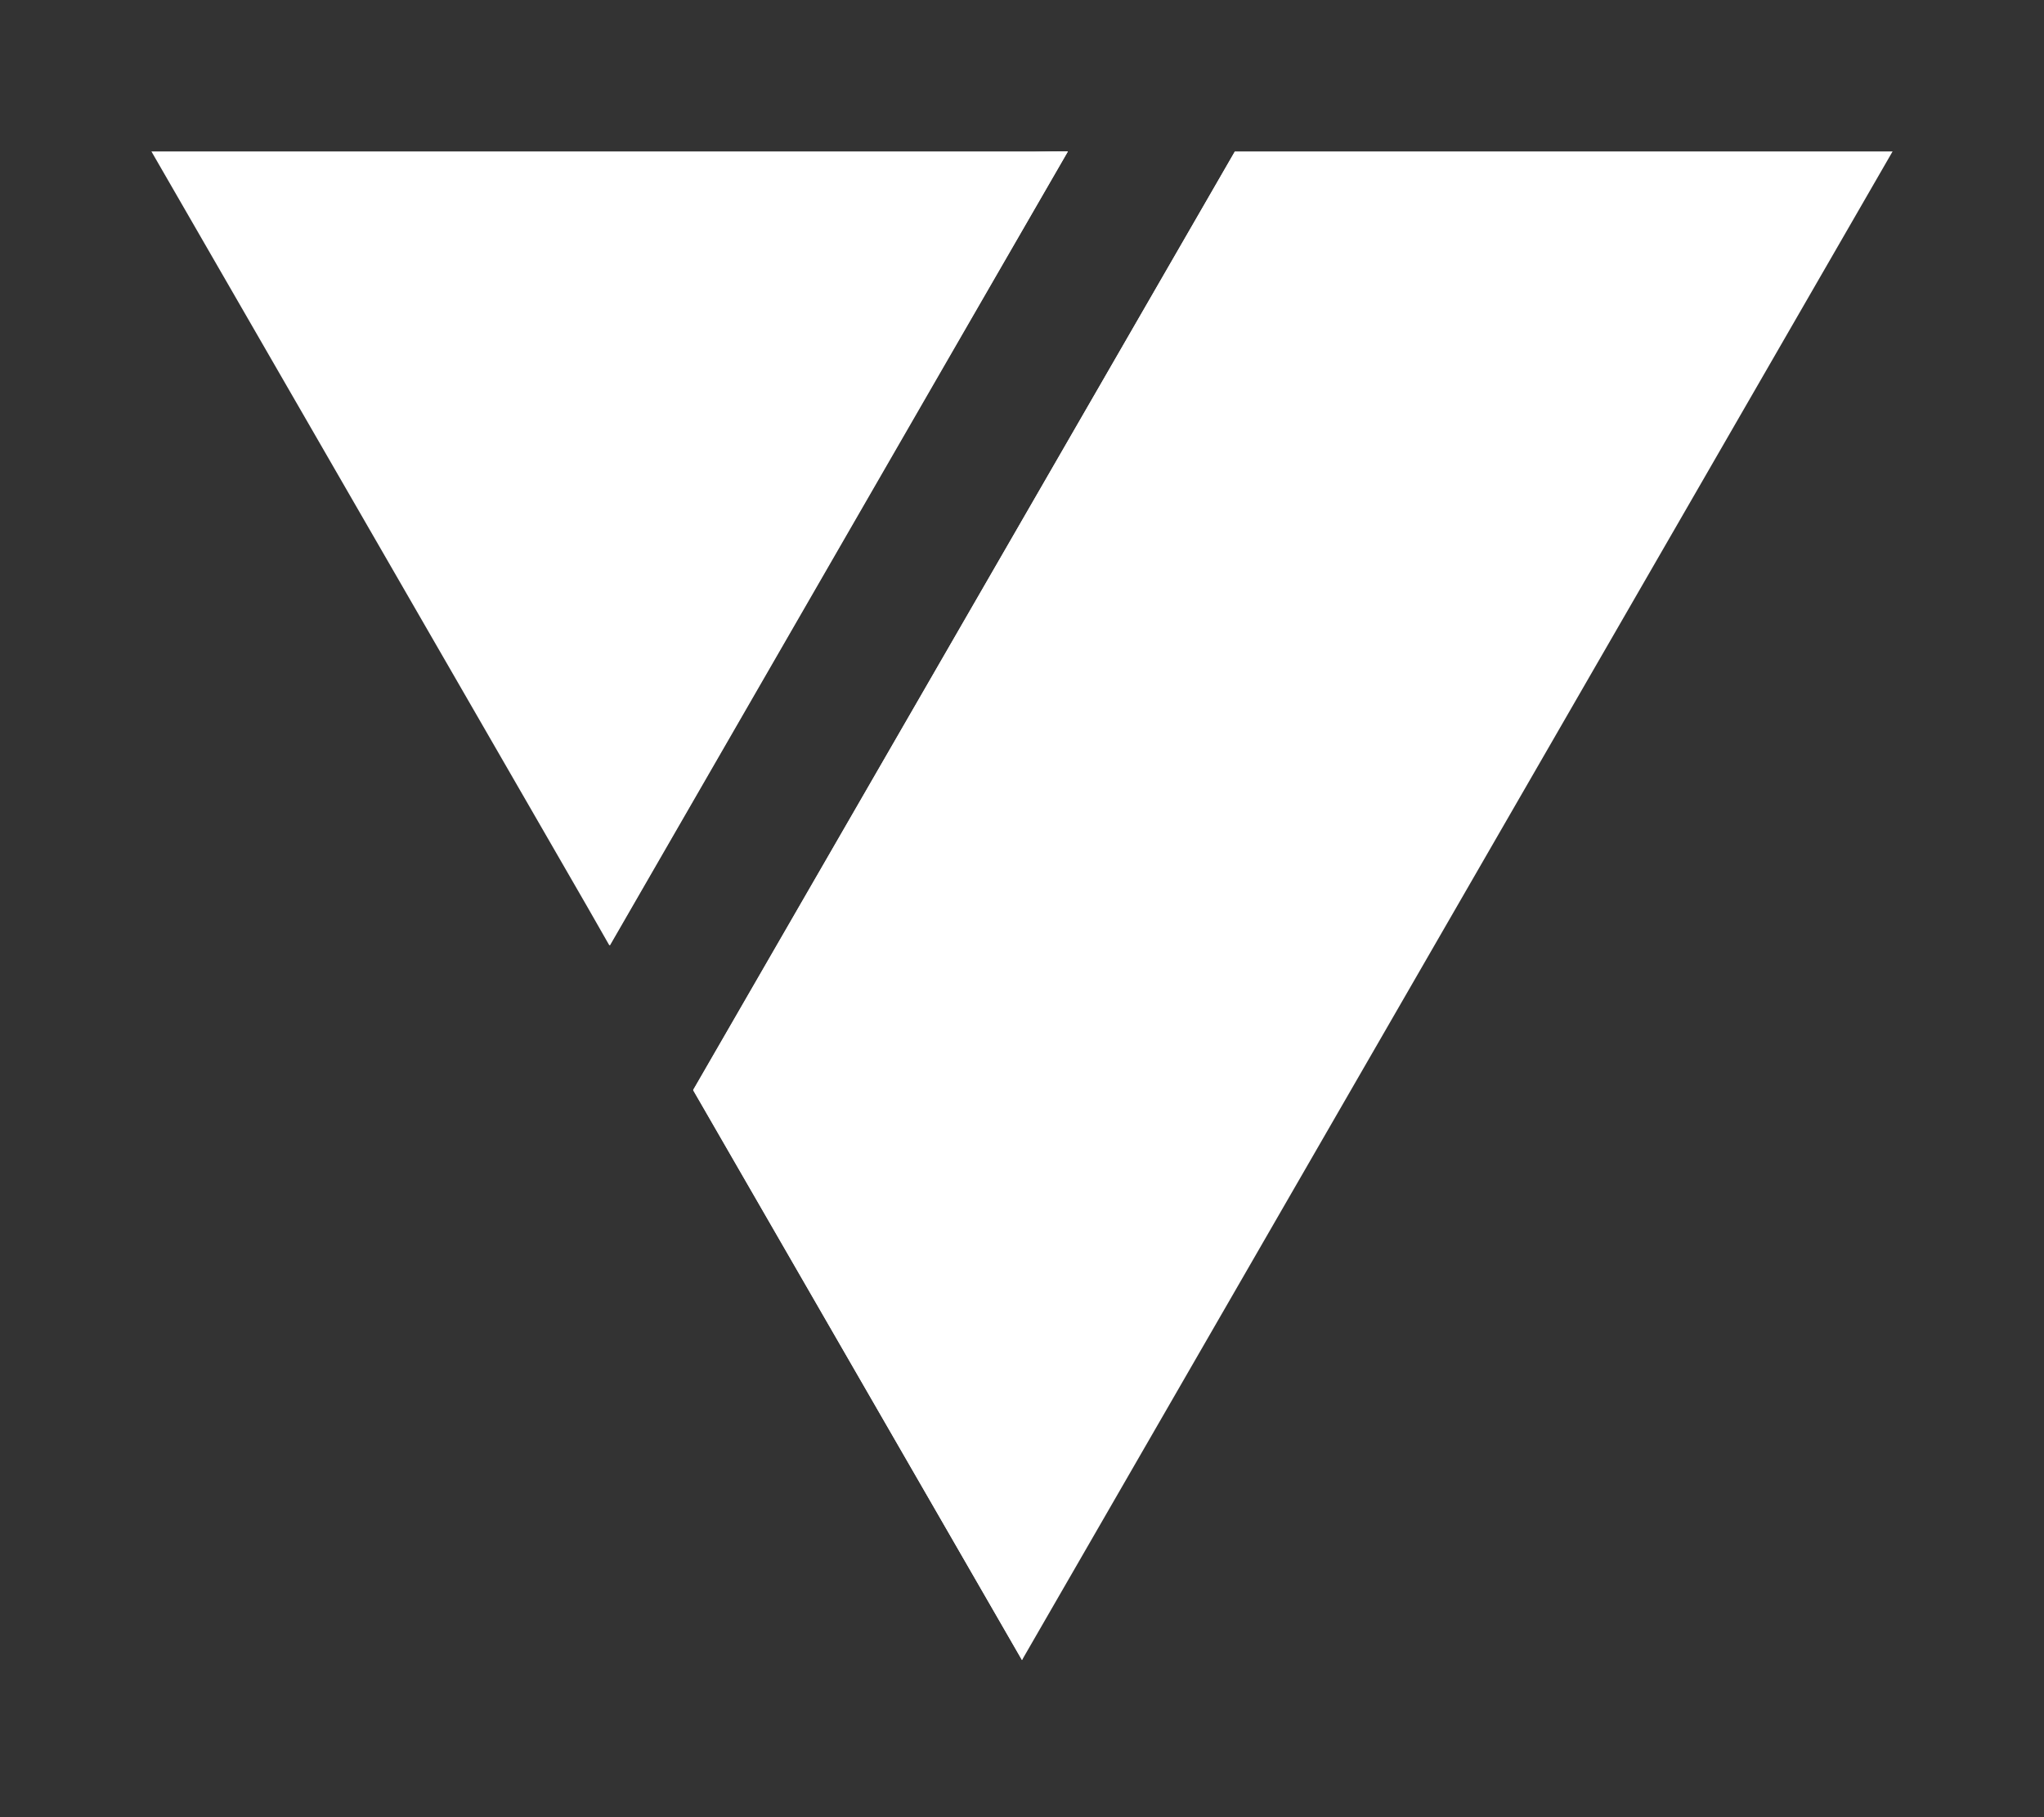
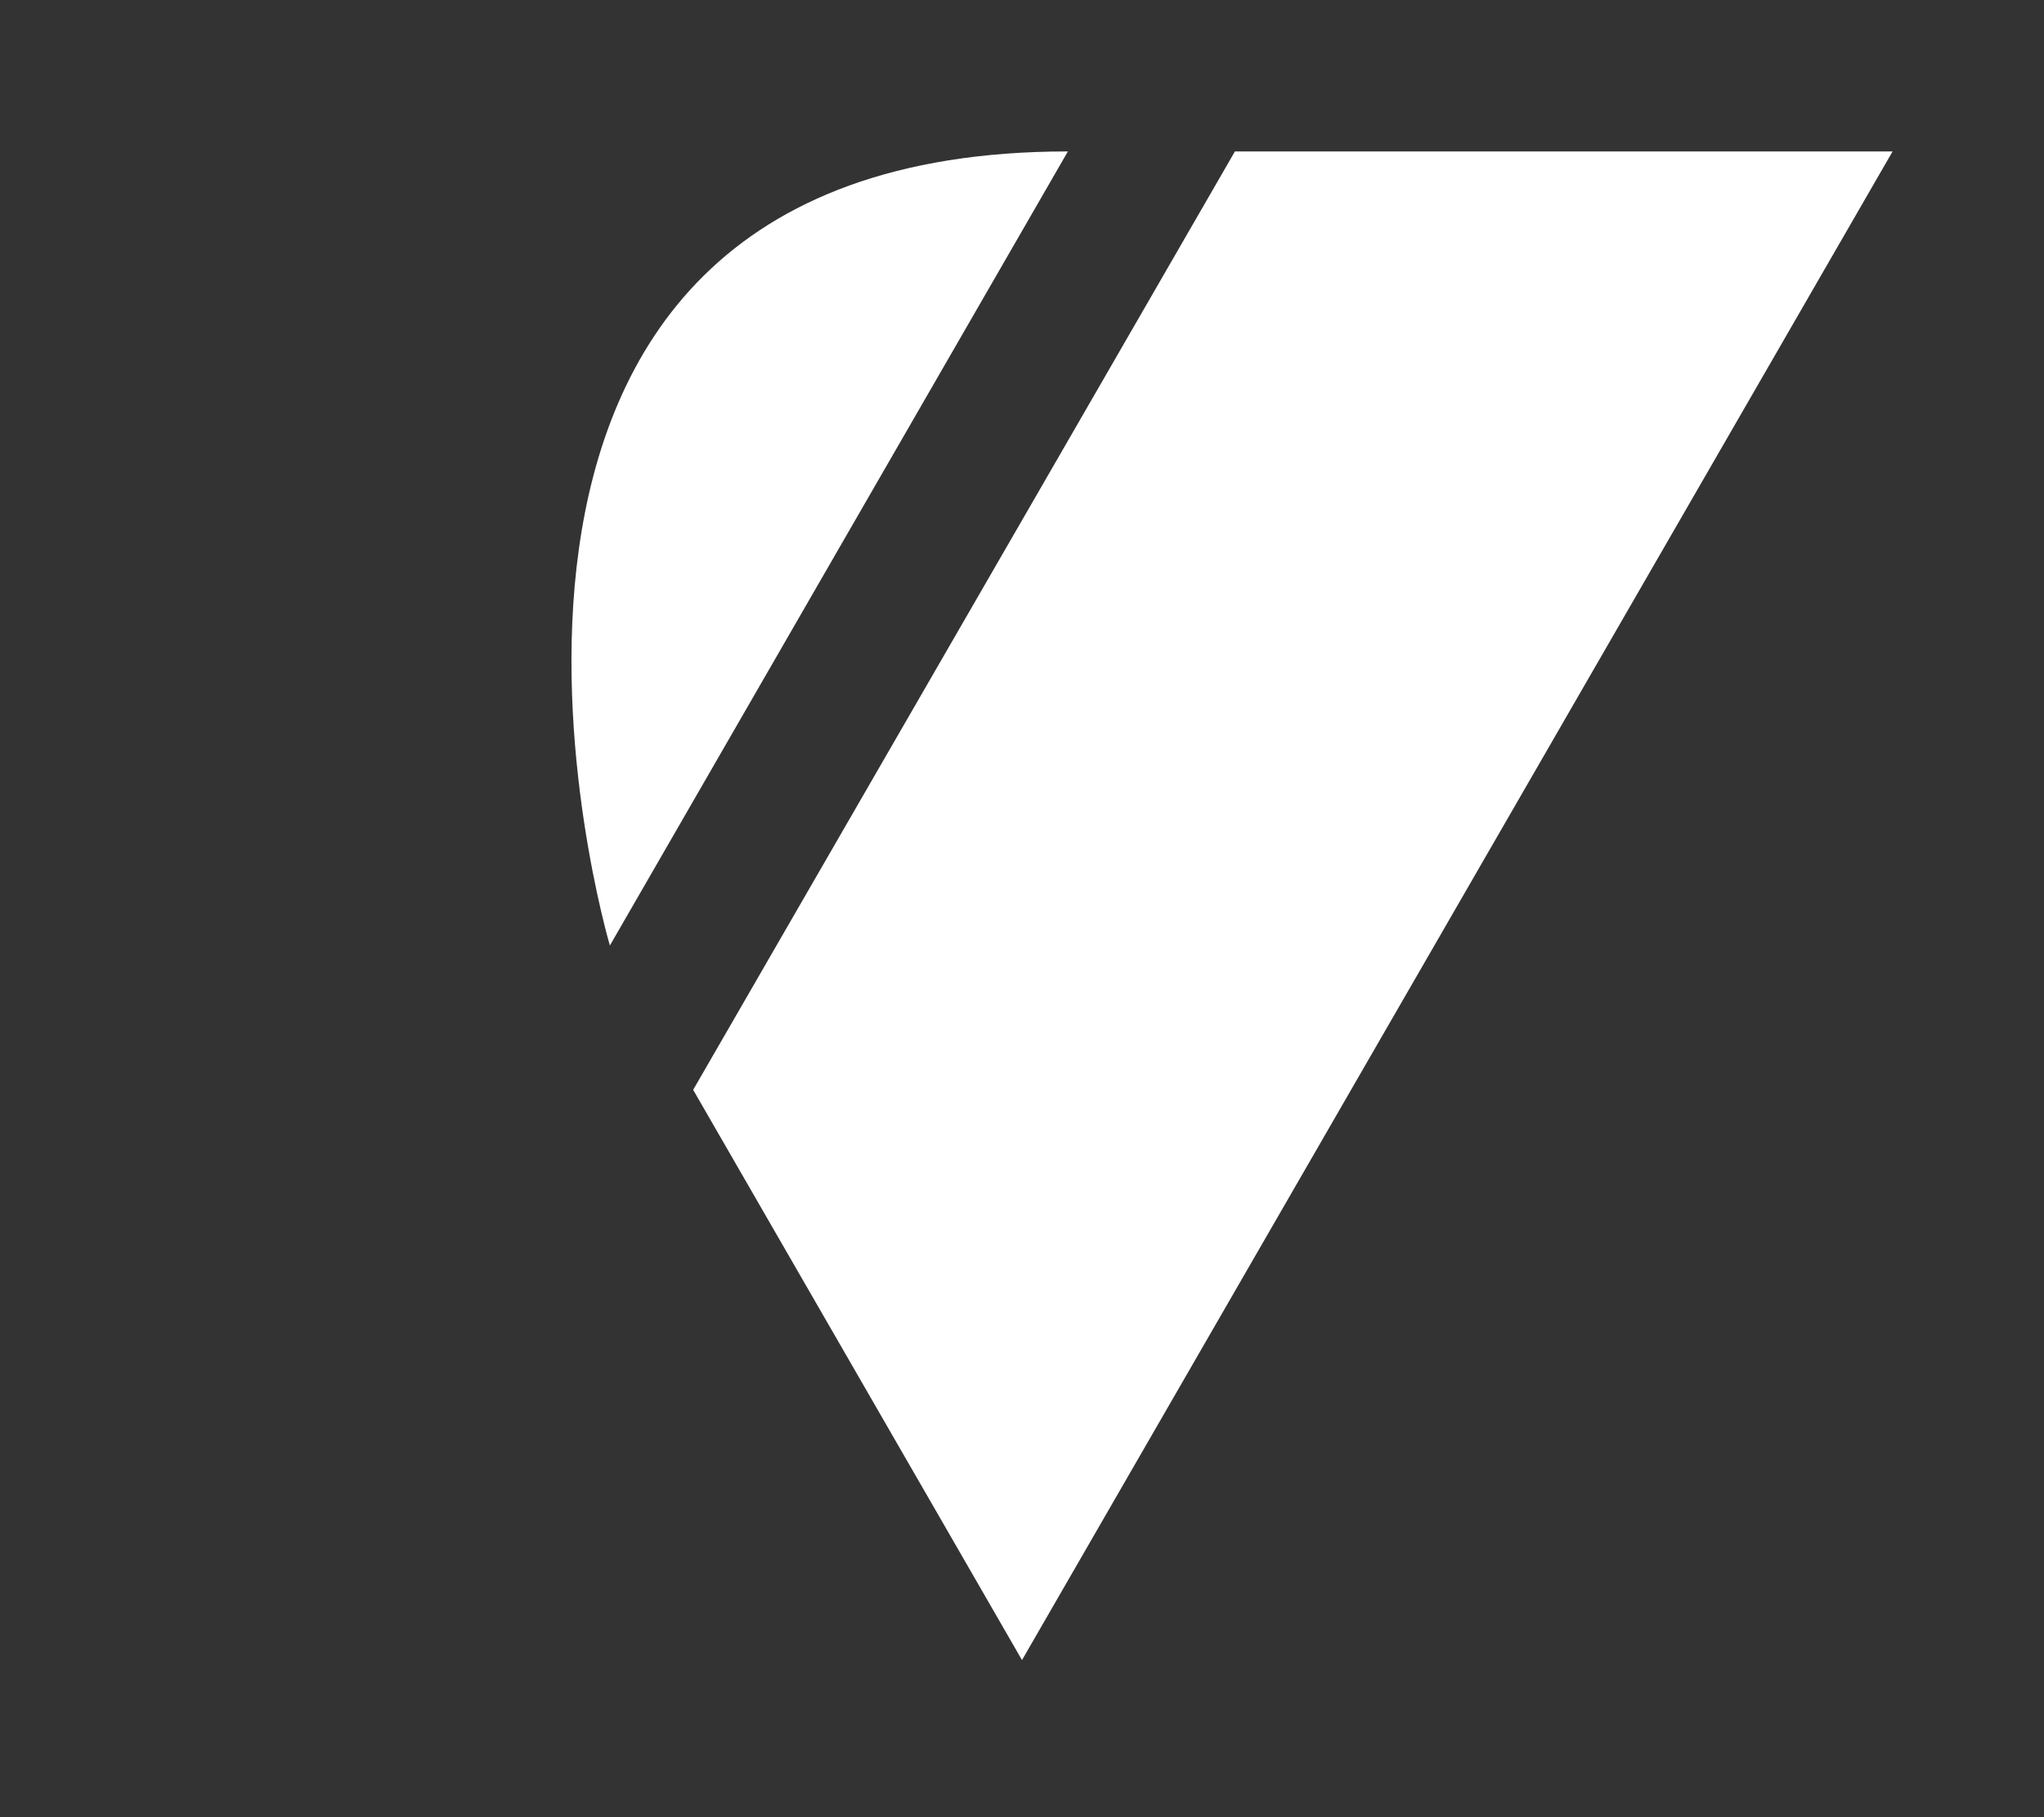
<svg xmlns="http://www.w3.org/2000/svg" version="1.1" id="Ebene_1" x="0px" y="0px" viewBox="0 0 432 384" style="enable-background:new 0 0 432 384;" xml:space="preserve">
  <rect x="0" y="0" width="432" height="384" fill="#333333" stroke="none" />
  <style type="text/css">
	.st0{fill:#FFFFFF;}
</style>
  <path class="st0" d="M219.9,103.2l-73.4,127.1L216,350.8l92-159.4L400,32H261L219.9,103.2z" />
-   <path class="st0" d="M124,191.4l4.8,8.4l68.6-118.9L225.7,32H216H32L124,191.4z" />
-   <path class="st0" d="M261,32c34.8,114.5-45,318.8-45,318.8l-69.5-120.4L261,32z" />
  <path class="st0" d="M225.7,32c-146.5,0-96.8,167.8-96.8,167.8L225.7,32z" />
</svg>